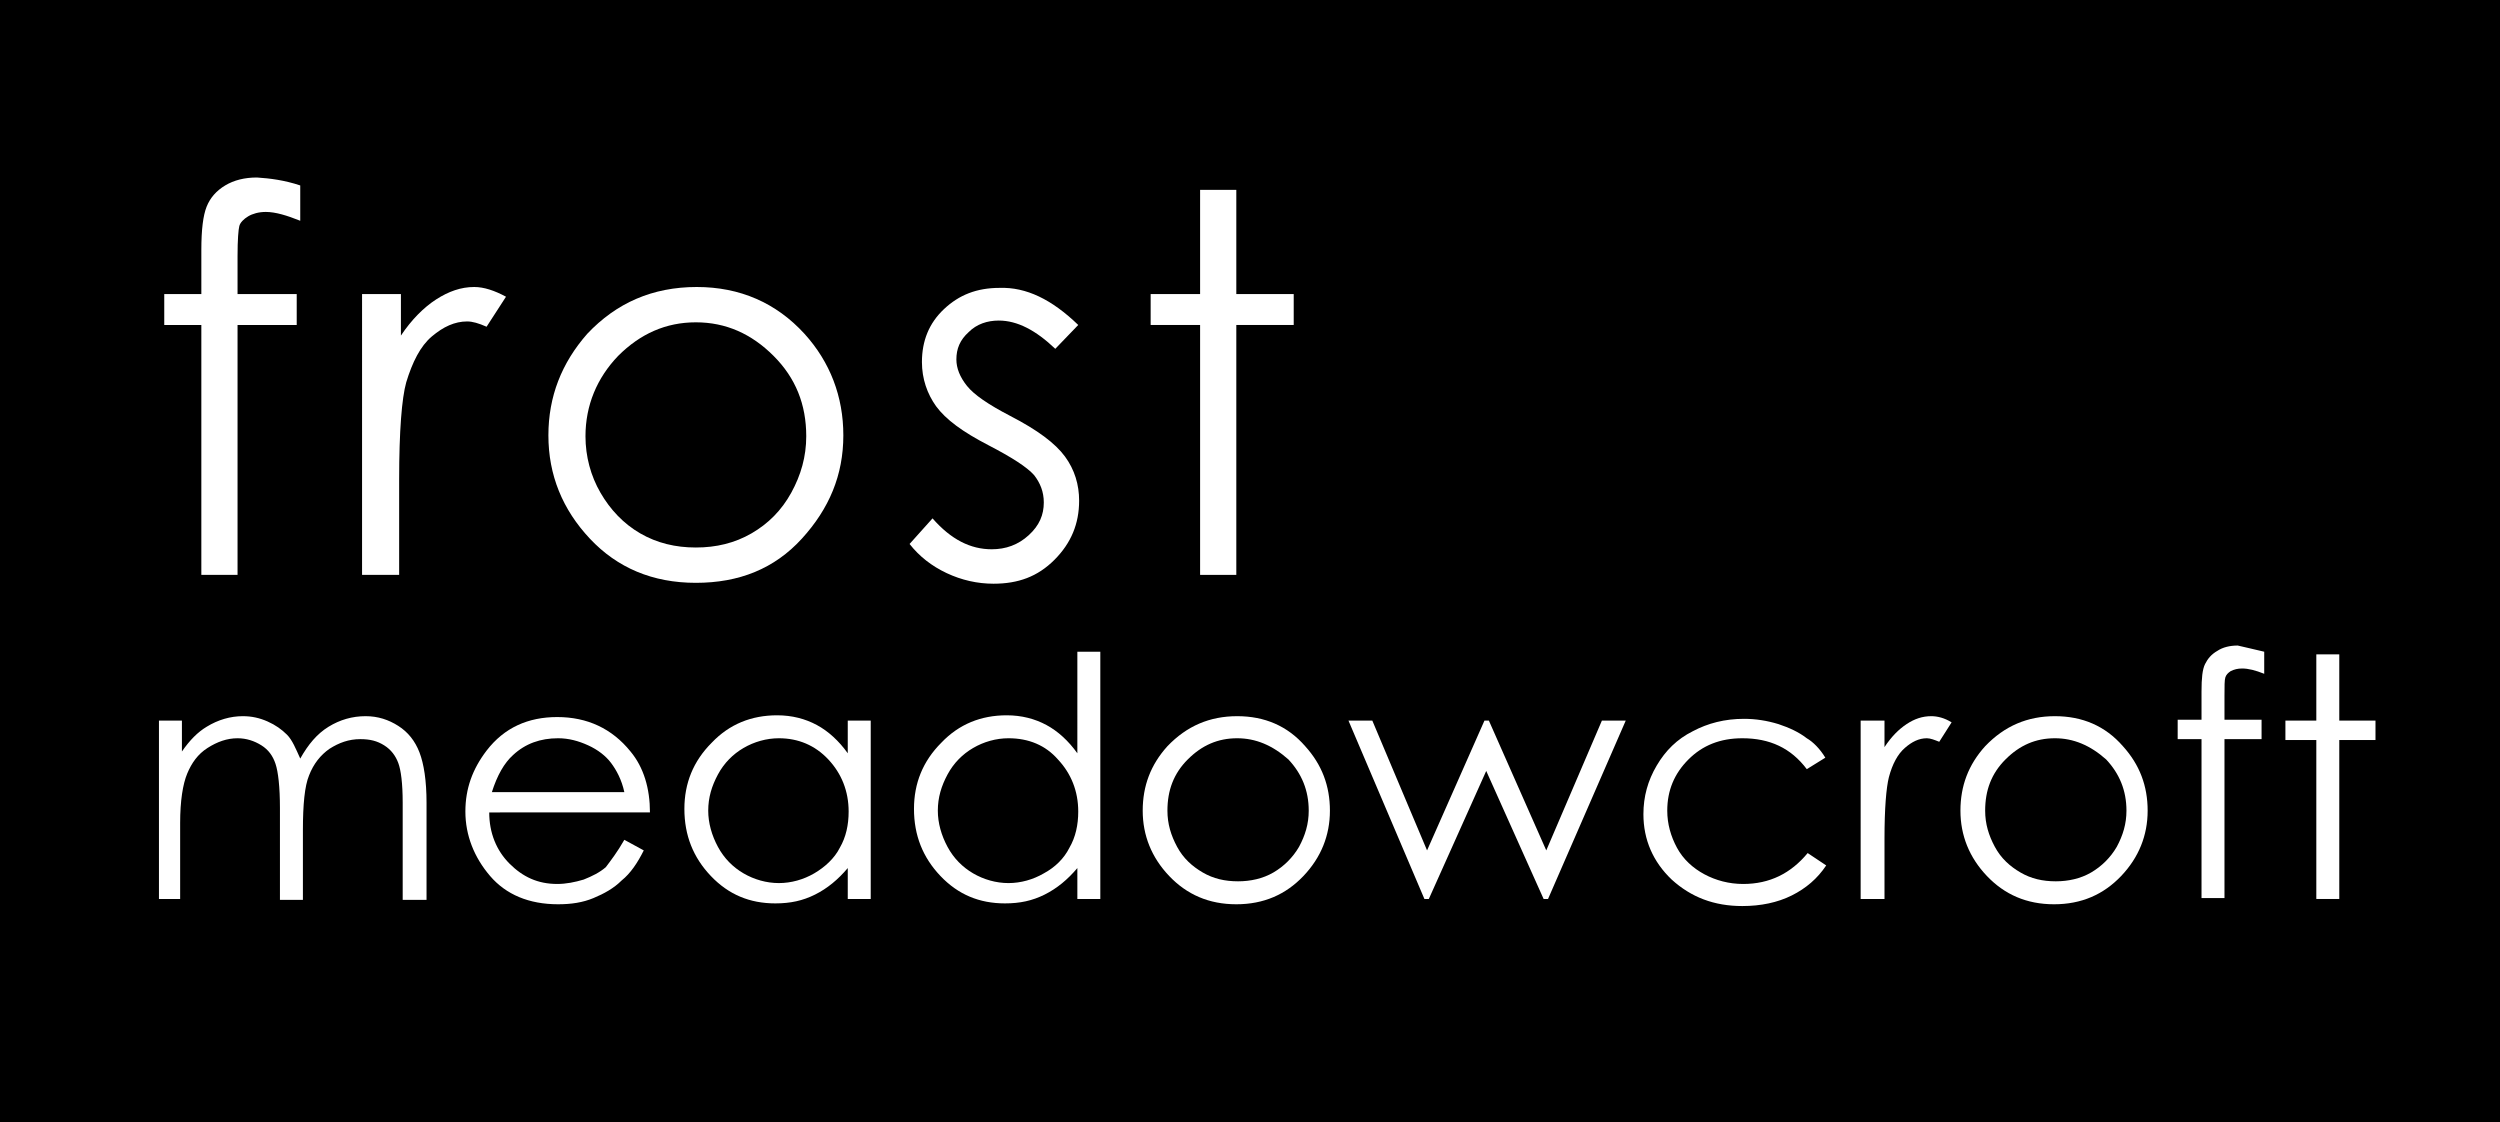
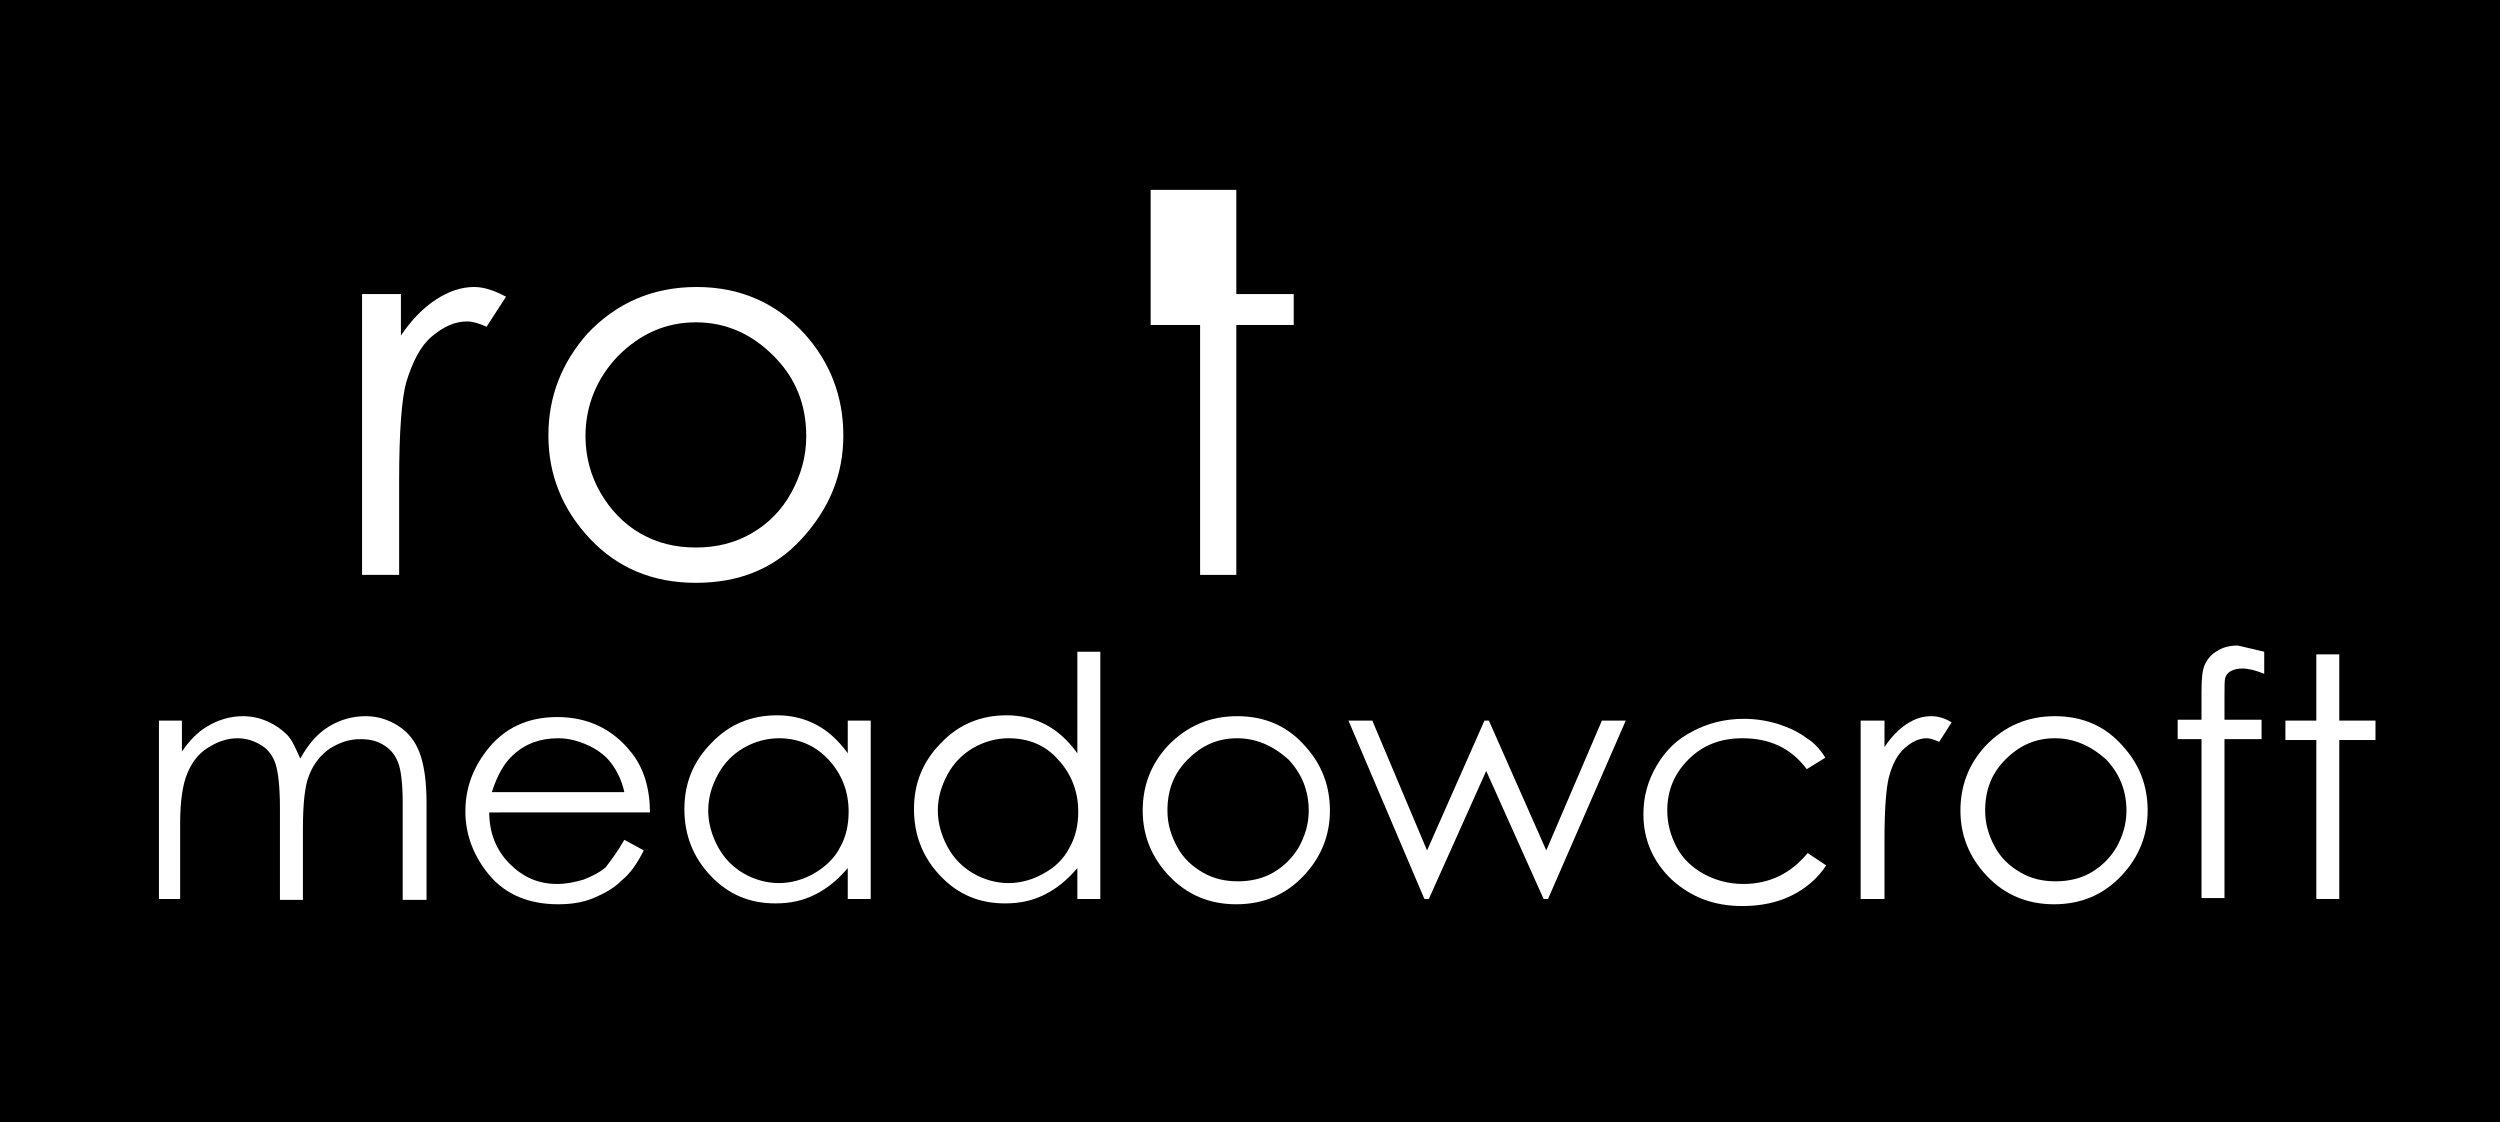
<svg xmlns="http://www.w3.org/2000/svg" version="1.1" x="0px" y="0px" viewBox="0 0 283.1 127.1" style="enable-background:new 0 0 283.1 127.1;" xml:space="preserve">
  <style type="text/css">
	.st0{display:none;}
	.st1{display:inline;}
	.st2{fill:#FFFFFF;}
</style>
  <g id="black_bg" class="st0">
    <rect x="-0.2" y="28.1" class="st1" width="283.5" height="142" />
  </g>
  <g id="text">
    <rect width="283.1" height="127.1" />
    <g>
-       <path class="st2" d="M34,21v4c-1.5-0.6-2.8-1-3.9-1c-0.8,0-1.5,0.2-2,0.5s-0.9,0.7-1,1.1c-0.1,0.4-0.2,1.5-0.2,3.4l0,4.3h6.7v3.5    h-6.7l0,28.3h-4.1V36.8h-4.2v-3.5h4.2v-5c0-2.3,0.2-3.9,0.6-4.9c0.4-1,1.1-1.8,2.1-2.4c1-0.6,2.2-0.9,3.6-0.9    C30.6,20.2,32.2,20.4,34,21z" />
      <path class="st2" d="M41.2,33.3h4.2V38c1.2-1.8,2.6-3.2,4-4.1c1.4-0.9,2.8-1.4,4.3-1.4c1.1,0,2.3,0.4,3.6,1.1L55.1,37    c-0.9-0.4-1.6-0.6-2.2-0.6c-1.4,0-2.7,0.6-4,1.7c-1.3,1.1-2.2,2.9-2.9,5.2c-0.5,1.8-0.8,5.5-0.8,11v10.8h-4.2V33.3z" />
      <path class="st2" d="M78.9,32.5c4.9,0,9,1.8,12.2,5.3c2.9,3.2,4.4,7.1,4.4,11.5c0,4.5-1.6,8.3-4.7,11.7s-7.1,5-12,5    c-4.9,0-8.9-1.7-12-5c-3.1-3.3-4.7-7.2-4.7-11.7c0-4.4,1.5-8.2,4.4-11.5C69.8,34.3,73.9,32.5,78.9,32.5z M78.8,36.5    c-3.4,0-6.3,1.3-8.8,3.8c-2.4,2.5-3.7,5.6-3.7,9.1c0,2.3,0.6,4.5,1.7,6.4s2.6,3.5,4.5,4.6c1.9,1.1,4,1.6,6.3,1.6    c2.3,0,4.4-0.5,6.3-1.6c1.9-1.1,3.4-2.6,4.5-4.6c1.1-2,1.7-4.1,1.7-6.4c0-3.6-1.2-6.6-3.7-9.1S82.2,36.5,78.8,36.5z" />
-       <path class="st2" d="M122.1,36.8l-2.6,2.7c-2.2-2.1-4.3-3.2-6.4-3.2c-1.3,0-2.5,0.4-3.4,1.3c-1,0.9-1.4,1.9-1.4,3.1    c0,1,0.4,2,1.2,3c0.8,1,2.4,2.1,4.9,3.4c3.1,1.6,5.1,3.1,6.2,4.6c1.1,1.5,1.6,3.2,1.6,5c0,2.6-0.9,4.8-2.8,6.7s-4.1,2.7-6.9,2.7    c-1.8,0-3.6-0.4-5.3-1.2s-3.1-1.9-4.2-3.3l2.6-2.9c2.1,2.4,4.3,3.5,6.7,3.5c1.6,0,3-0.5,4.2-1.6c1.2-1.1,1.7-2.3,1.7-3.7    c0-1.2-0.4-2.2-1.1-3.1c-0.8-0.9-2.5-2-5.2-3.4c-2.9-1.5-4.8-2.9-5.9-4.4c-1-1.4-1.6-3.1-1.6-5c0-2.4,0.8-4.4,2.5-6    s3.7-2.4,6.3-2.4C116.2,32.5,119.1,33.9,122.1,36.8z" />
-       <path class="st2" d="M135.9,21.5h4.1v11.8h6.5v3.5H140v28.3h-4.1V36.8h-5.6v-3.5h5.6V21.5z" />
+       <path class="st2" d="M135.9,21.5h4.1v11.8h6.5v3.5H140v28.3h-4.1V36.8h-5.6v-3.5V21.5z" />
    </g>
    <g>
      <path class="st2" d="M18,81.6h2.6v3.5c0.9-1.3,1.8-2.2,2.8-2.8c1.3-0.8,2.7-1.2,4.1-1.2c1,0,1.9,0.2,2.8,0.6    c0.9,0.4,1.6,0.9,2.2,1.5c0.6,0.6,1,1.6,1.5,2.7c0.9-1.6,1.9-2.8,3.2-3.6c1.3-0.8,2.7-1.2,4.2-1.2c1.4,0,2.6,0.4,3.7,1.1    c1.1,0.7,1.9,1.7,2.4,3c0.5,1.3,0.8,3.2,0.8,5.7v11h-2.7v-11c0-2.2-0.2-3.7-0.5-4.5c-0.3-0.8-0.8-1.5-1.6-2s-1.6-0.7-2.7-0.7    c-1.3,0-2.4,0.4-3.5,1.1c-1,0.7-1.8,1.7-2.3,3c-0.5,1.2-0.7,3.3-0.7,6.2v7.9h-2.6V91.5c0-2.4-0.2-4.1-0.5-5    c-0.3-0.9-0.8-1.6-1.6-2.1c-0.8-0.5-1.7-0.8-2.7-0.8c-1.2,0-2.3,0.4-3.4,1.1s-1.8,1.7-2.3,2.9c-0.5,1.2-0.8,3.1-0.8,5.6v8.6H18    V81.6z" />
      <path class="st2" d="M70.7,95.1l2.2,1.2c-0.7,1.4-1.5,2.6-2.5,3.4c-0.9,0.9-2,1.5-3.2,2c-1.2,0.5-2.5,0.7-4,0.7    c-3.3,0-5.9-1.1-7.7-3.2s-2.8-4.6-2.8-7.3c0-2.6,0.8-4.8,2.4-6.9c2-2.6,4.7-3.8,8-3.8c3.4,0,6.2,1.3,8.3,3.9    c1.5,1.8,2.2,4.2,2.2,6.9H55.4c0,2.3,0.8,4.3,2.3,5.8s3.2,2.3,5.4,2.3c1,0,2-0.2,3-0.5c1-0.4,1.8-0.8,2.5-1.4    C69.2,97.4,69.9,96.5,70.7,95.1z M70.7,89.7c-0.3-1.4-0.9-2.5-1.5-3.3s-1.5-1.5-2.6-2s-2.2-0.8-3.4-0.8c-2,0-3.7,0.6-5.1,1.9    c-1,0.9-1.8,2.3-2.4,4.2H70.7z" />
      <path class="st2" d="M98.6,81.6v20.2H96v-3.5c-1.1,1.3-2.3,2.3-3.7,3c-1.4,0.7-2.8,1-4.5,1c-2.9,0-5.3-1-7.3-3.1    c-2-2.1-3-4.6-3-7.6c0-2.9,1-5.4,3.1-7.5c2-2.1,4.5-3.1,7.4-3.1c1.7,0,3.2,0.4,4.5,1.1c1.3,0.7,2.5,1.8,3.5,3.2v-3.7H98.6z     M88.2,83.6c-1.4,0-2.8,0.4-4,1.1c-1.2,0.7-2.2,1.7-2.9,3c-0.7,1.3-1.1,2.6-1.1,4.1c0,1.4,0.4,2.8,1.1,4.1c0.7,1.3,1.7,2.3,2.9,3    c1.2,0.7,2.6,1.1,4,1.1c1.4,0,2.8-0.4,4-1.1s2.3-1.7,2.9-2.9c0.7-1.2,1-2.6,1-4.1c0-2.3-0.8-4.3-2.3-5.9    C92.3,84.4,90.4,83.6,88.2,83.6z" />
      <path class="st2" d="M124.6,73.8v28h-2.6v-3.5c-1.1,1.3-2.3,2.3-3.7,3c-1.4,0.7-2.8,1-4.5,1c-2.9,0-5.3-1-7.3-3.1    c-2-2.1-3-4.6-3-7.6c0-2.9,1-5.4,3.1-7.5c2-2.1,4.5-3.1,7.4-3.1c1.7,0,3.2,0.4,4.5,1.1c1.3,0.7,2.5,1.8,3.5,3.2V73.8H124.6z     M114.2,83.6c-1.4,0-2.8,0.4-4,1.1c-1.2,0.7-2.2,1.7-2.9,3c-0.7,1.3-1.1,2.6-1.1,4.1c0,1.4,0.4,2.8,1.1,4.1c0.7,1.3,1.7,2.3,2.9,3    s2.6,1.1,4,1.1c1.4,0,2.8-0.4,4-1.1c1.3-0.7,2.3-1.7,2.9-2.9c0.7-1.2,1-2.6,1-4.1c0-2.3-0.8-4.3-2.3-5.9    C118.4,84.4,116.5,83.6,114.2,83.6z" />
      <path class="st2" d="M140.1,81.1c3.1,0,5.7,1.1,7.7,3.4c1.9,2.1,2.8,4.5,2.8,7.3c0,2.8-1,5.3-3,7.4s-4.5,3.2-7.6,3.2    c-3.1,0-5.6-1.1-7.6-3.2s-3-4.6-3-7.4c0-2.8,0.9-5.2,2.8-7.3C134.4,82.2,137,81.1,140.1,81.1z M140.1,83.6c-2.2,0-4,0.8-5.6,2.4    c-1.6,1.6-2.3,3.5-2.3,5.8c0,1.5,0.4,2.8,1.1,4.1c0.7,1.3,1.7,2.2,2.9,2.9s2.5,1,4,1c1.4,0,2.8-0.3,4-1s2.2-1.7,2.9-2.9    c0.7-1.3,1.1-2.6,1.1-4.1c0-2.3-0.8-4.2-2.3-5.8C144.1,84.4,142.2,83.6,140.1,83.6z" />
      <path class="st2" d="M152.7,81.6h2.7l6.2,14.7l6.5-14.7h0.5l6.5,14.7l6.3-14.7h2.7l-8.8,20.2h-0.5l-6.5-14.5l-6.5,14.5h-0.5    L152.7,81.6z" />
      <path class="st2" d="M206.7,85.8l-2.1,1.3c-1.8-2.4-4.2-3.5-7.3-3.5c-2.5,0-4.5,0.8-6.1,2.4c-1.6,1.6-2.4,3.5-2.4,5.8    c0,1.5,0.4,2.9,1.1,4.2c0.7,1.3,1.8,2.3,3.1,3s2.8,1.1,4.4,1.1c3,0,5.4-1.2,7.3-3.5l2.1,1.4c-1,1.5-2.3,2.6-3.9,3.4    c-1.6,0.8-3.5,1.2-5.6,1.2c-3.2,0-5.8-1-8-3c-2.1-2-3.2-4.5-3.2-7.4c0-2,0.5-3.8,1.5-5.5c1-1.7,2.3-3,4.1-3.9    c1.7-0.9,3.6-1.4,5.8-1.4c1.3,0,2.6,0.2,3.9,0.6c1.2,0.4,2.3,0.9,3.2,1.6C205.3,84,206.1,84.8,206.7,85.8z" />
      <path class="st2" d="M210.7,81.6h2.7v3c0.8-1.2,1.6-2,2.5-2.6c0.9-0.6,1.8-0.9,2.8-0.9c0.7,0,1.5,0.2,2.3,0.7l-1.4,2.2    c-0.5-0.2-1-0.4-1.4-0.4c-0.9,0-1.7,0.4-2.5,1.1c-0.8,0.7-1.4,1.8-1.8,3.3c-0.3,1.2-0.5,3.5-0.5,7v6.8h-2.7V81.6z" />
      <path class="st2" d="M232.7,81.1c3.1,0,5.7,1.1,7.7,3.4c1.9,2.1,2.8,4.5,2.8,7.3c0,2.8-1,5.3-3,7.4s-4.5,3.2-7.6,3.2    c-3.1,0-5.6-1.1-7.6-3.2s-3-4.6-3-7.4c0-2.8,0.9-5.2,2.8-7.3C227,82.2,229.6,81.1,232.7,81.1z M232.7,83.6c-2.2,0-4,0.8-5.6,2.4    c-1.6,1.6-2.3,3.5-2.3,5.8c0,1.5,0.4,2.8,1.1,4.1c0.7,1.3,1.7,2.2,2.9,2.9s2.5,1,4,1c1.4,0,2.8-0.3,4-1s2.2-1.7,2.9-2.9    c0.7-1.3,1.1-2.6,1.1-4.1c0-2.3-0.8-4.2-2.3-5.8C236.7,84.4,234.8,83.6,232.7,83.6z" />
      <path class="st2" d="M256.4,73.8v2.5c-1-0.4-1.8-0.6-2.5-0.6c-0.5,0-0.9,0.1-1.3,0.3c-0.3,0.2-0.5,0.4-0.6,0.7    c-0.1,0.3-0.1,1-0.1,2.1l0,2.7h4.2v2.2h-4.2l0,18h-2.6v-18h-2.7v-2.2h2.7v-3.2c0-1.5,0.1-2.5,0.4-3.1c0.3-0.6,0.7-1.1,1.4-1.5    c0.6-0.4,1.4-0.6,2.3-0.6C254.2,73.3,255.2,73.5,256.4,73.8z" />
      <path class="st2" d="M262.3,74.1h2.6v7.5h4.1v2.2h-4.1v18h-2.6v-18h-3.5v-2.2h3.5V74.1z" />
    </g>
  </g>
  <g id="squares">
</g>
</svg>